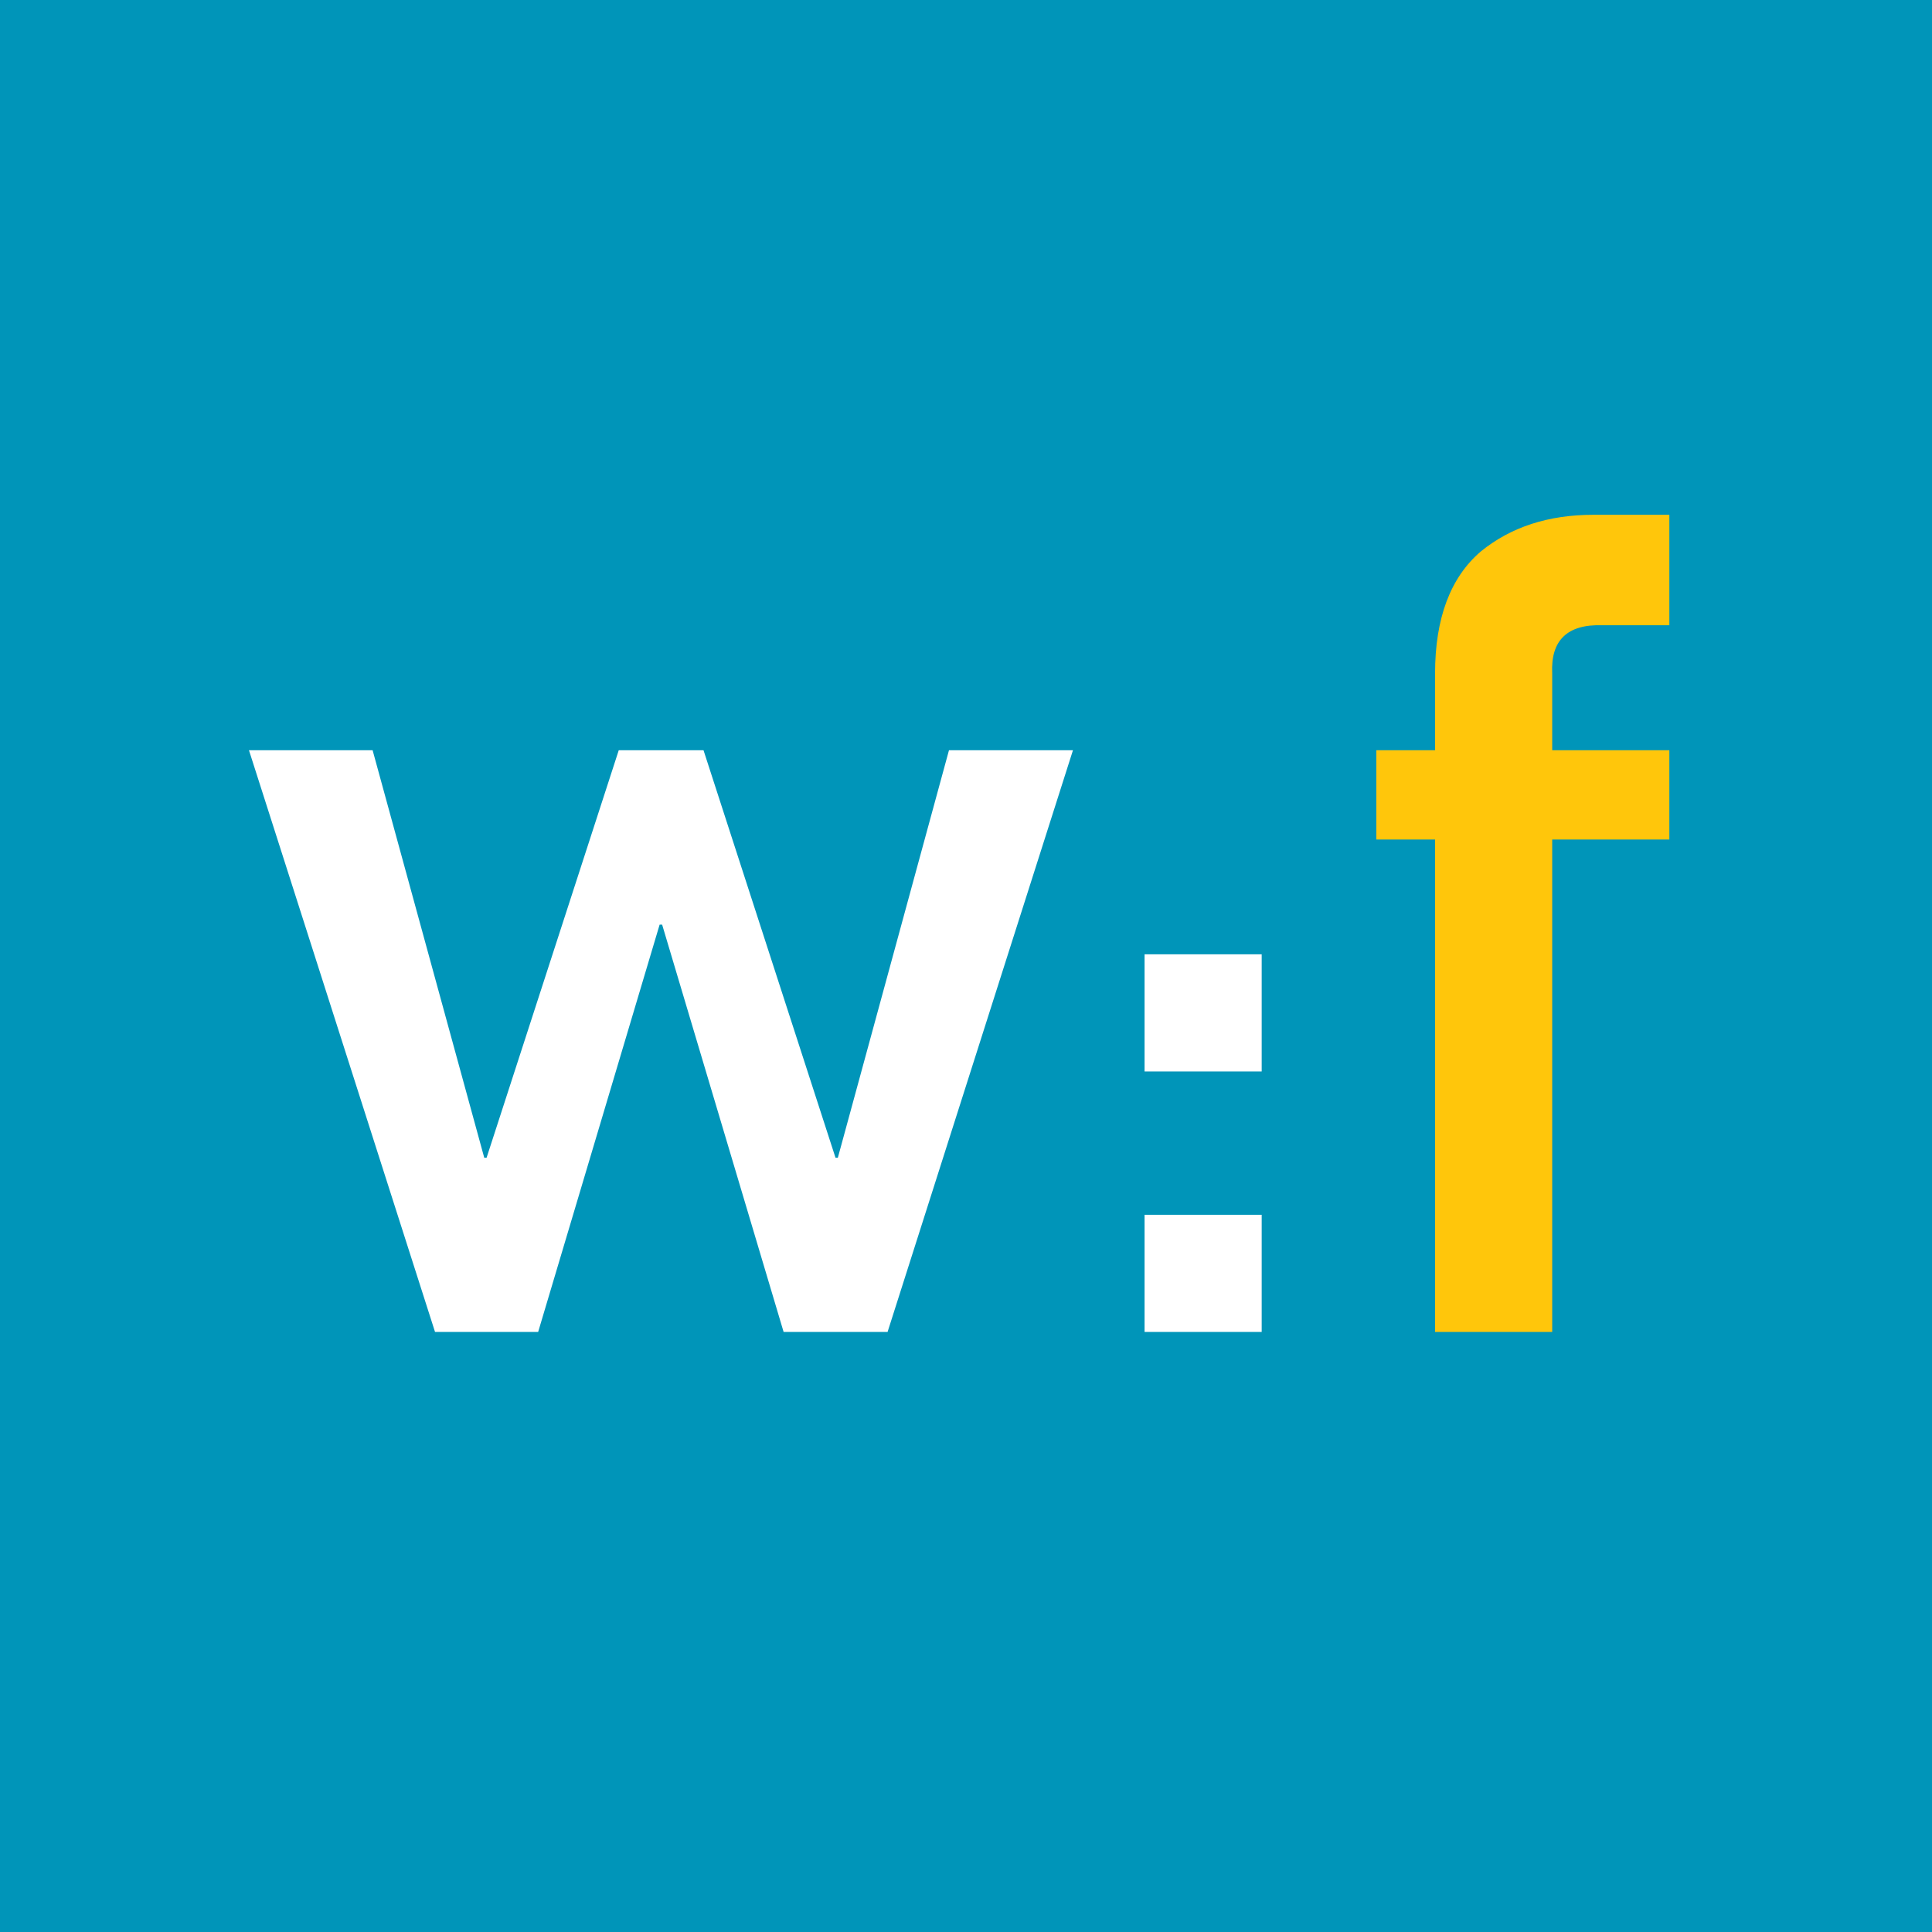
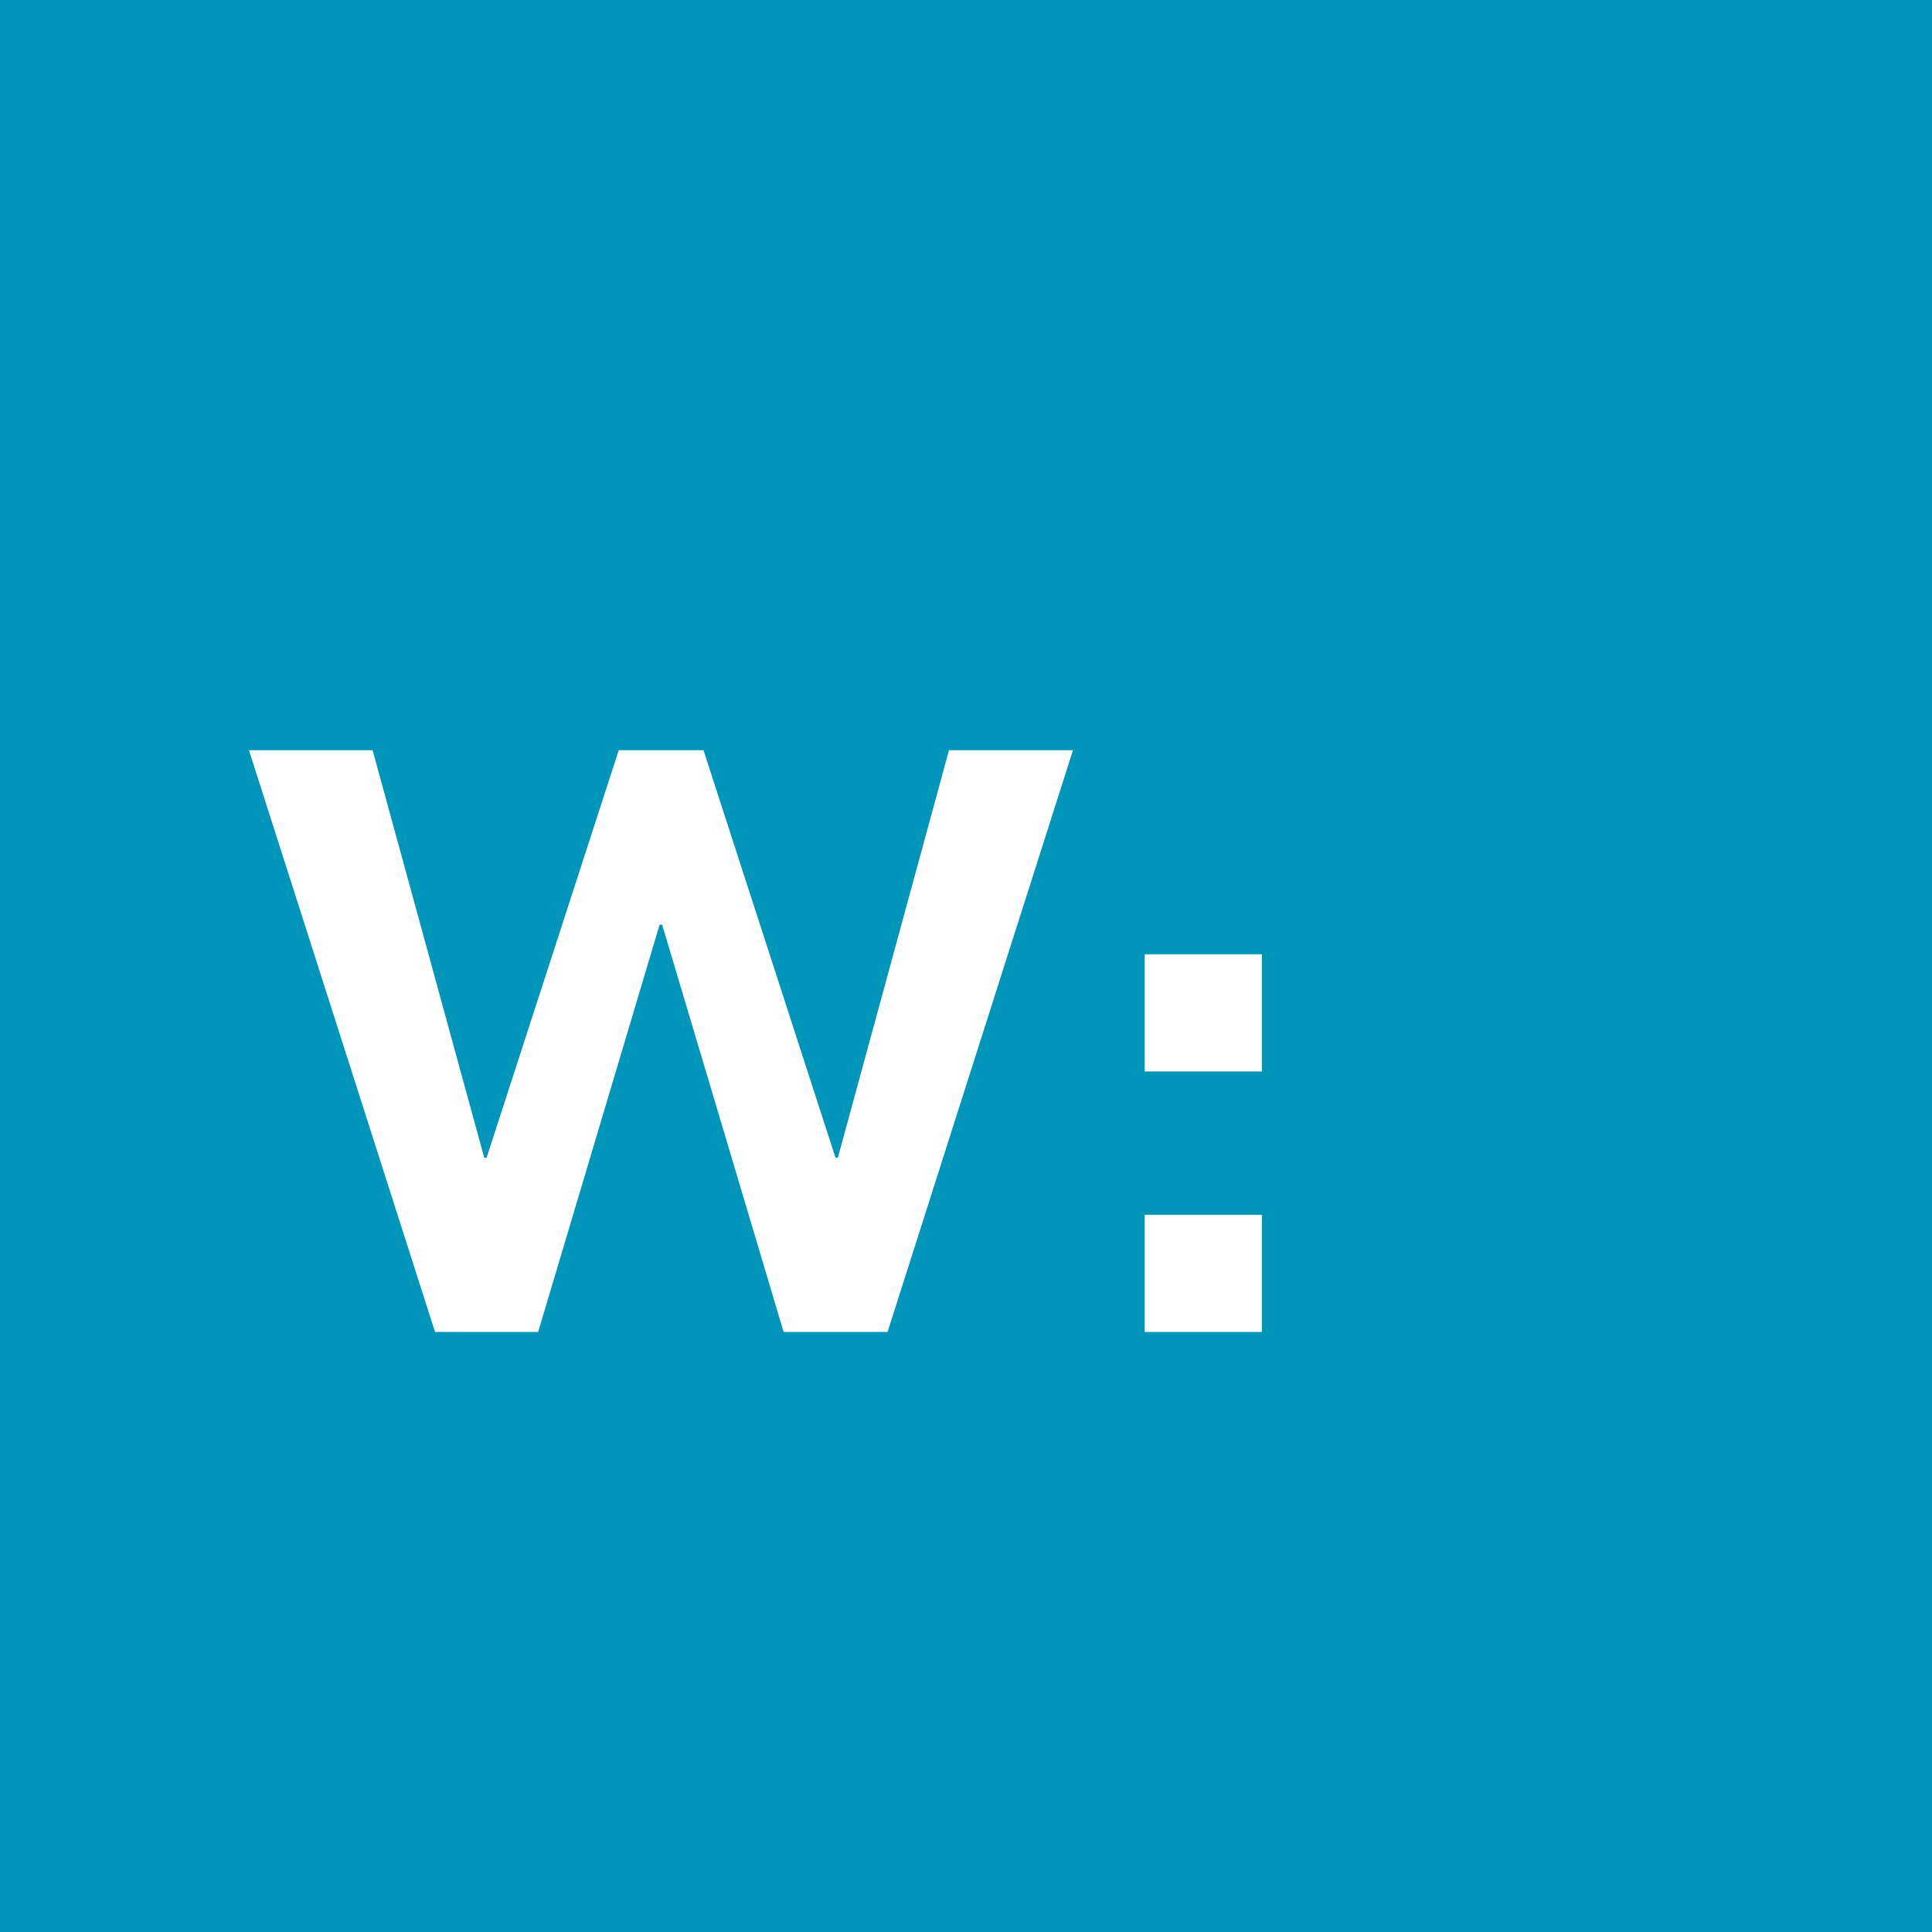
<svg xmlns="http://www.w3.org/2000/svg" id="a" viewBox="0 0 115.78 115.78">
  <defs>
    <style>.b{fill:#0095b9;}.c{fill:#fff;}.d{fill:#ffc60b;}</style>
  </defs>
  <rect class="b" width="115.78" height="115.78" />
-   <path class="c" d="M39.67,55.41h-.14l-7.28,24.41h-6.18L14.92,44.96h7.41l6.69,24.42h.14l7.92-24.42h5.08l7.91,24.42h.14l6.66-24.42h7.43l-11.11,34.86h-6.23l-7.28-24.41Zm28.92,1.78h7.02v7.02h-7.02v-7.02Zm0,15.61h7.02v7.02h-7.02v-7.02Z" />
-   <path class="d" d="M86,50.31h-3.52v-5.35h3.52v-4.6c0-3.31,.92-5.76,2.75-7.32,1.8-1.46,4.04-2.19,6.75-2.19h4.54v6.62h-4.02c-2.09-.07-3.1,.9-3,2.89v4.6h7.02v5.35h-7.02v29.51h-7.02v-29.51Z" />
+   <path class="c" d="M39.67,55.41h-.14l-7.28,24.41h-6.18L14.92,44.96h7.41l6.69,24.42h.14l7.92-24.42h5.08l7.91,24.42h.14l6.66-24.42h7.43l-11.11,34.86h-6.23l-7.28-24.41m28.92,1.78h7.02v7.02h-7.02v-7.02Zm0,15.61h7.02v7.02h-7.02v-7.02Z" />
</svg>